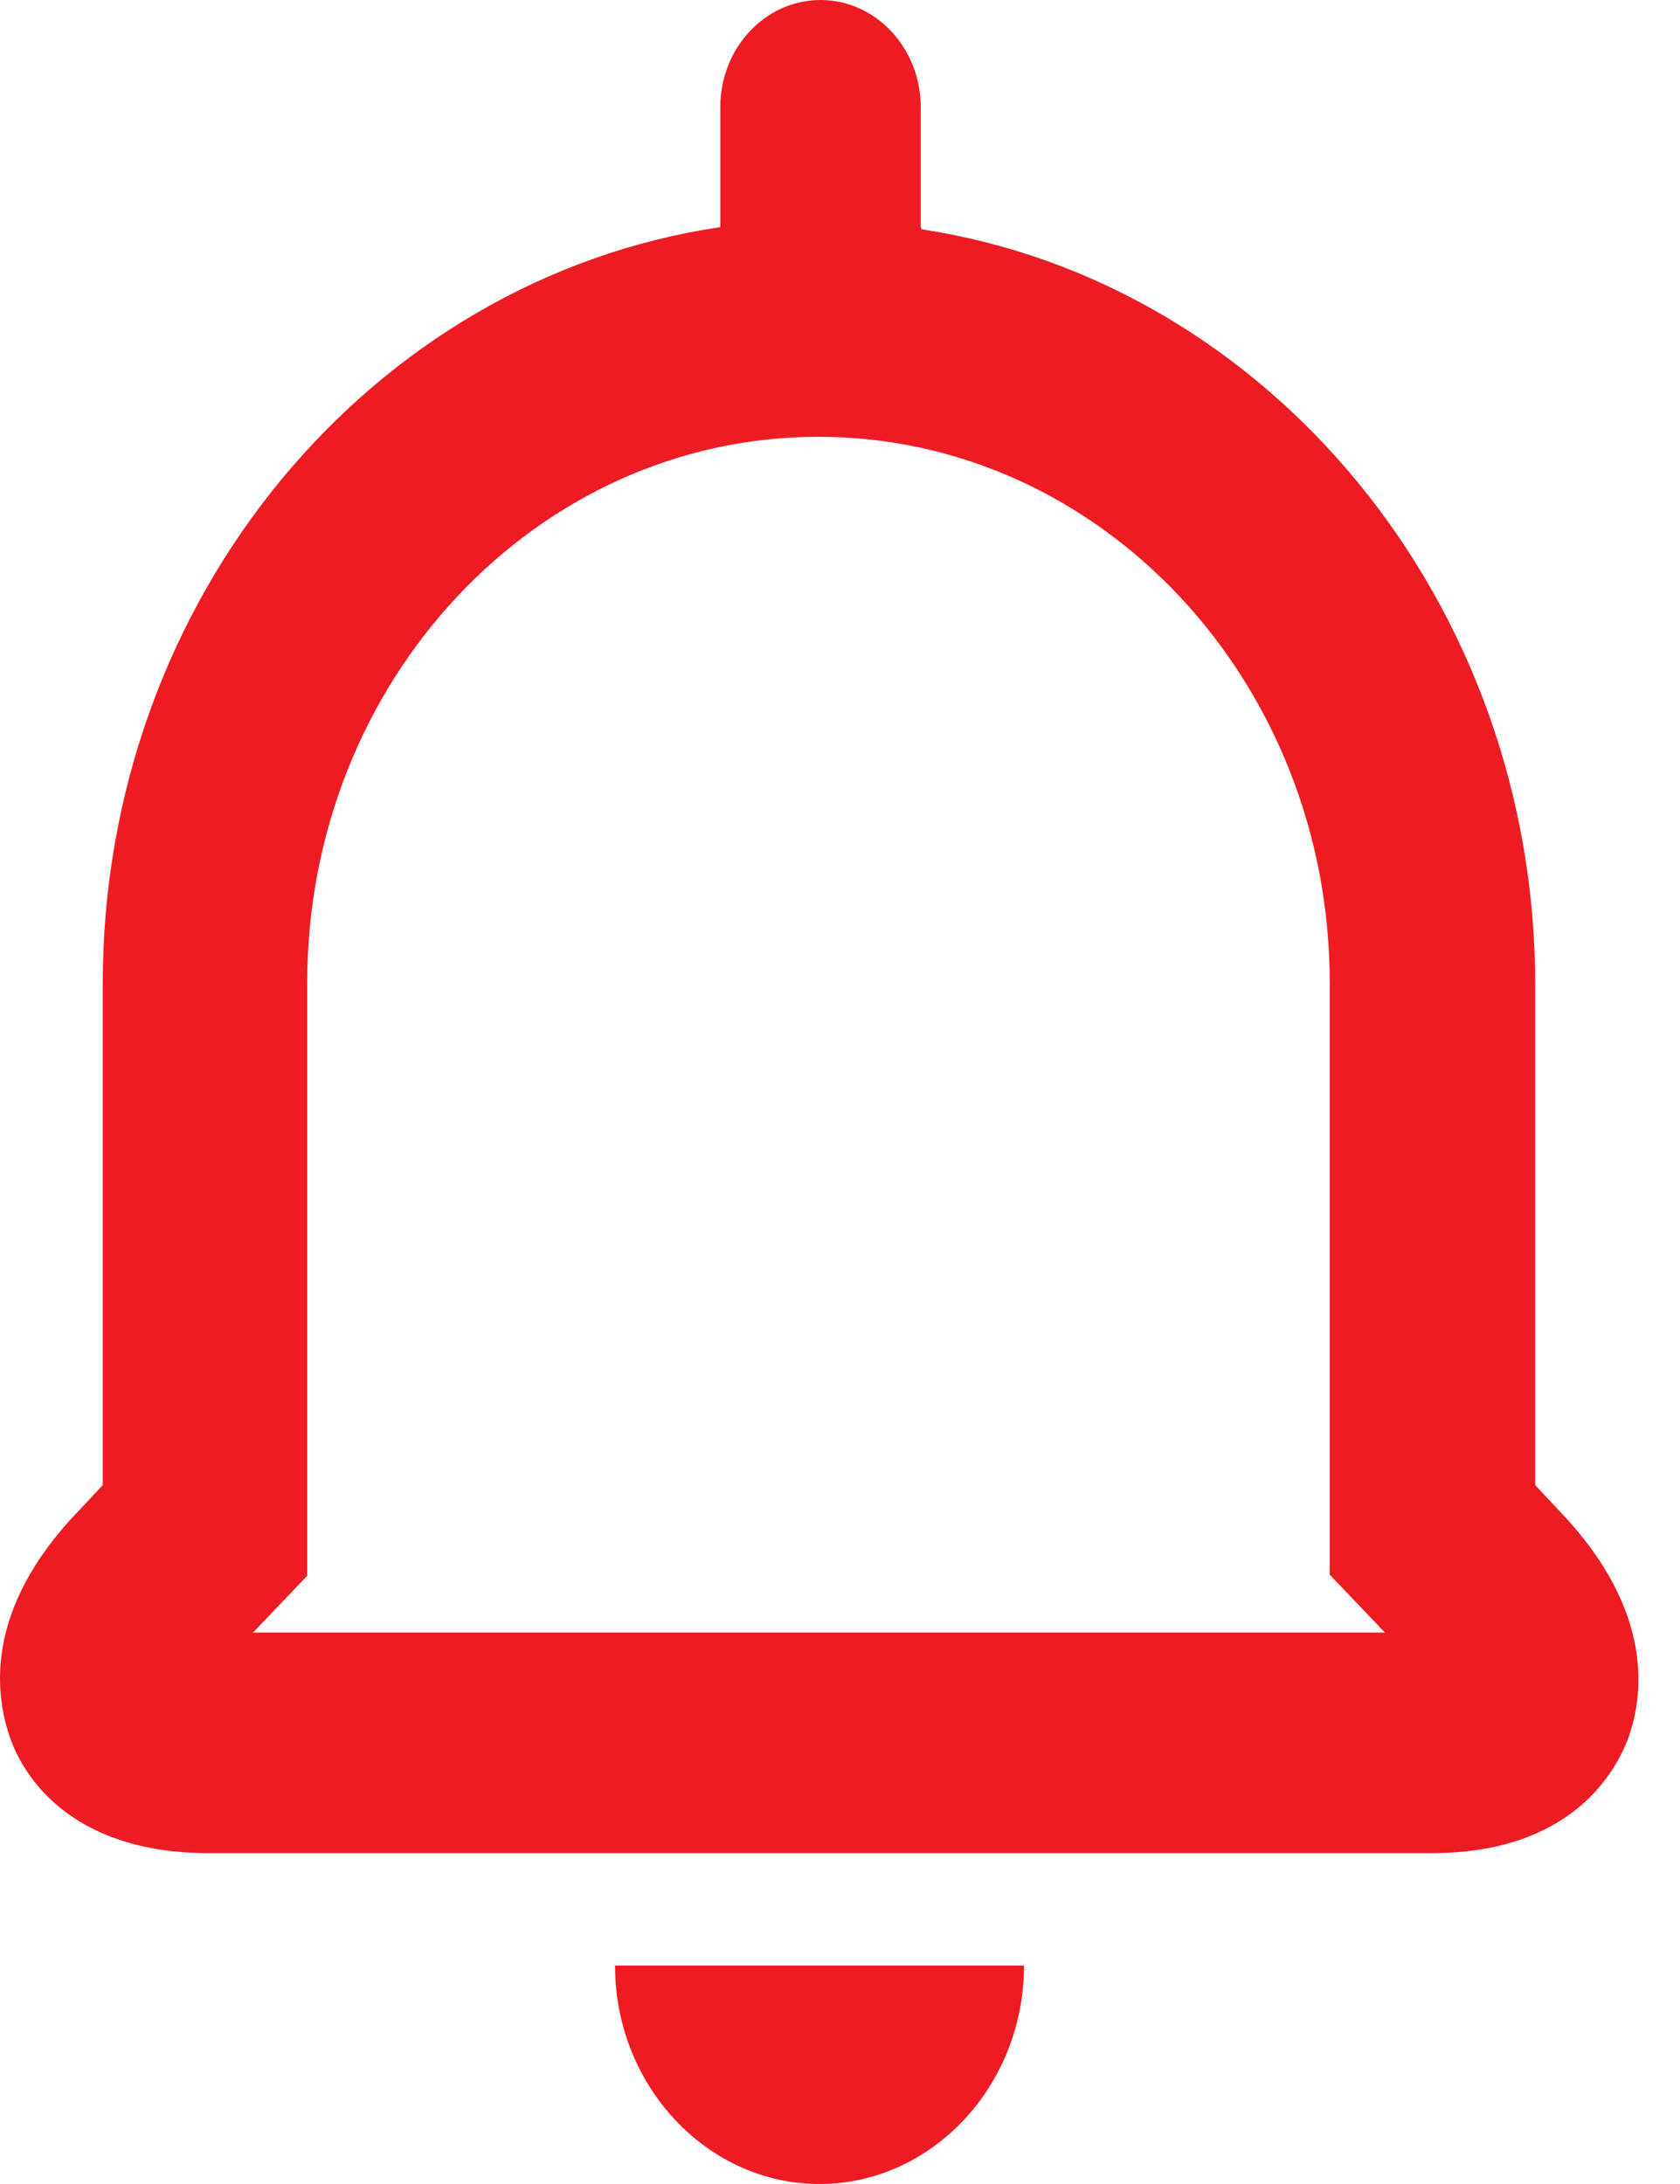
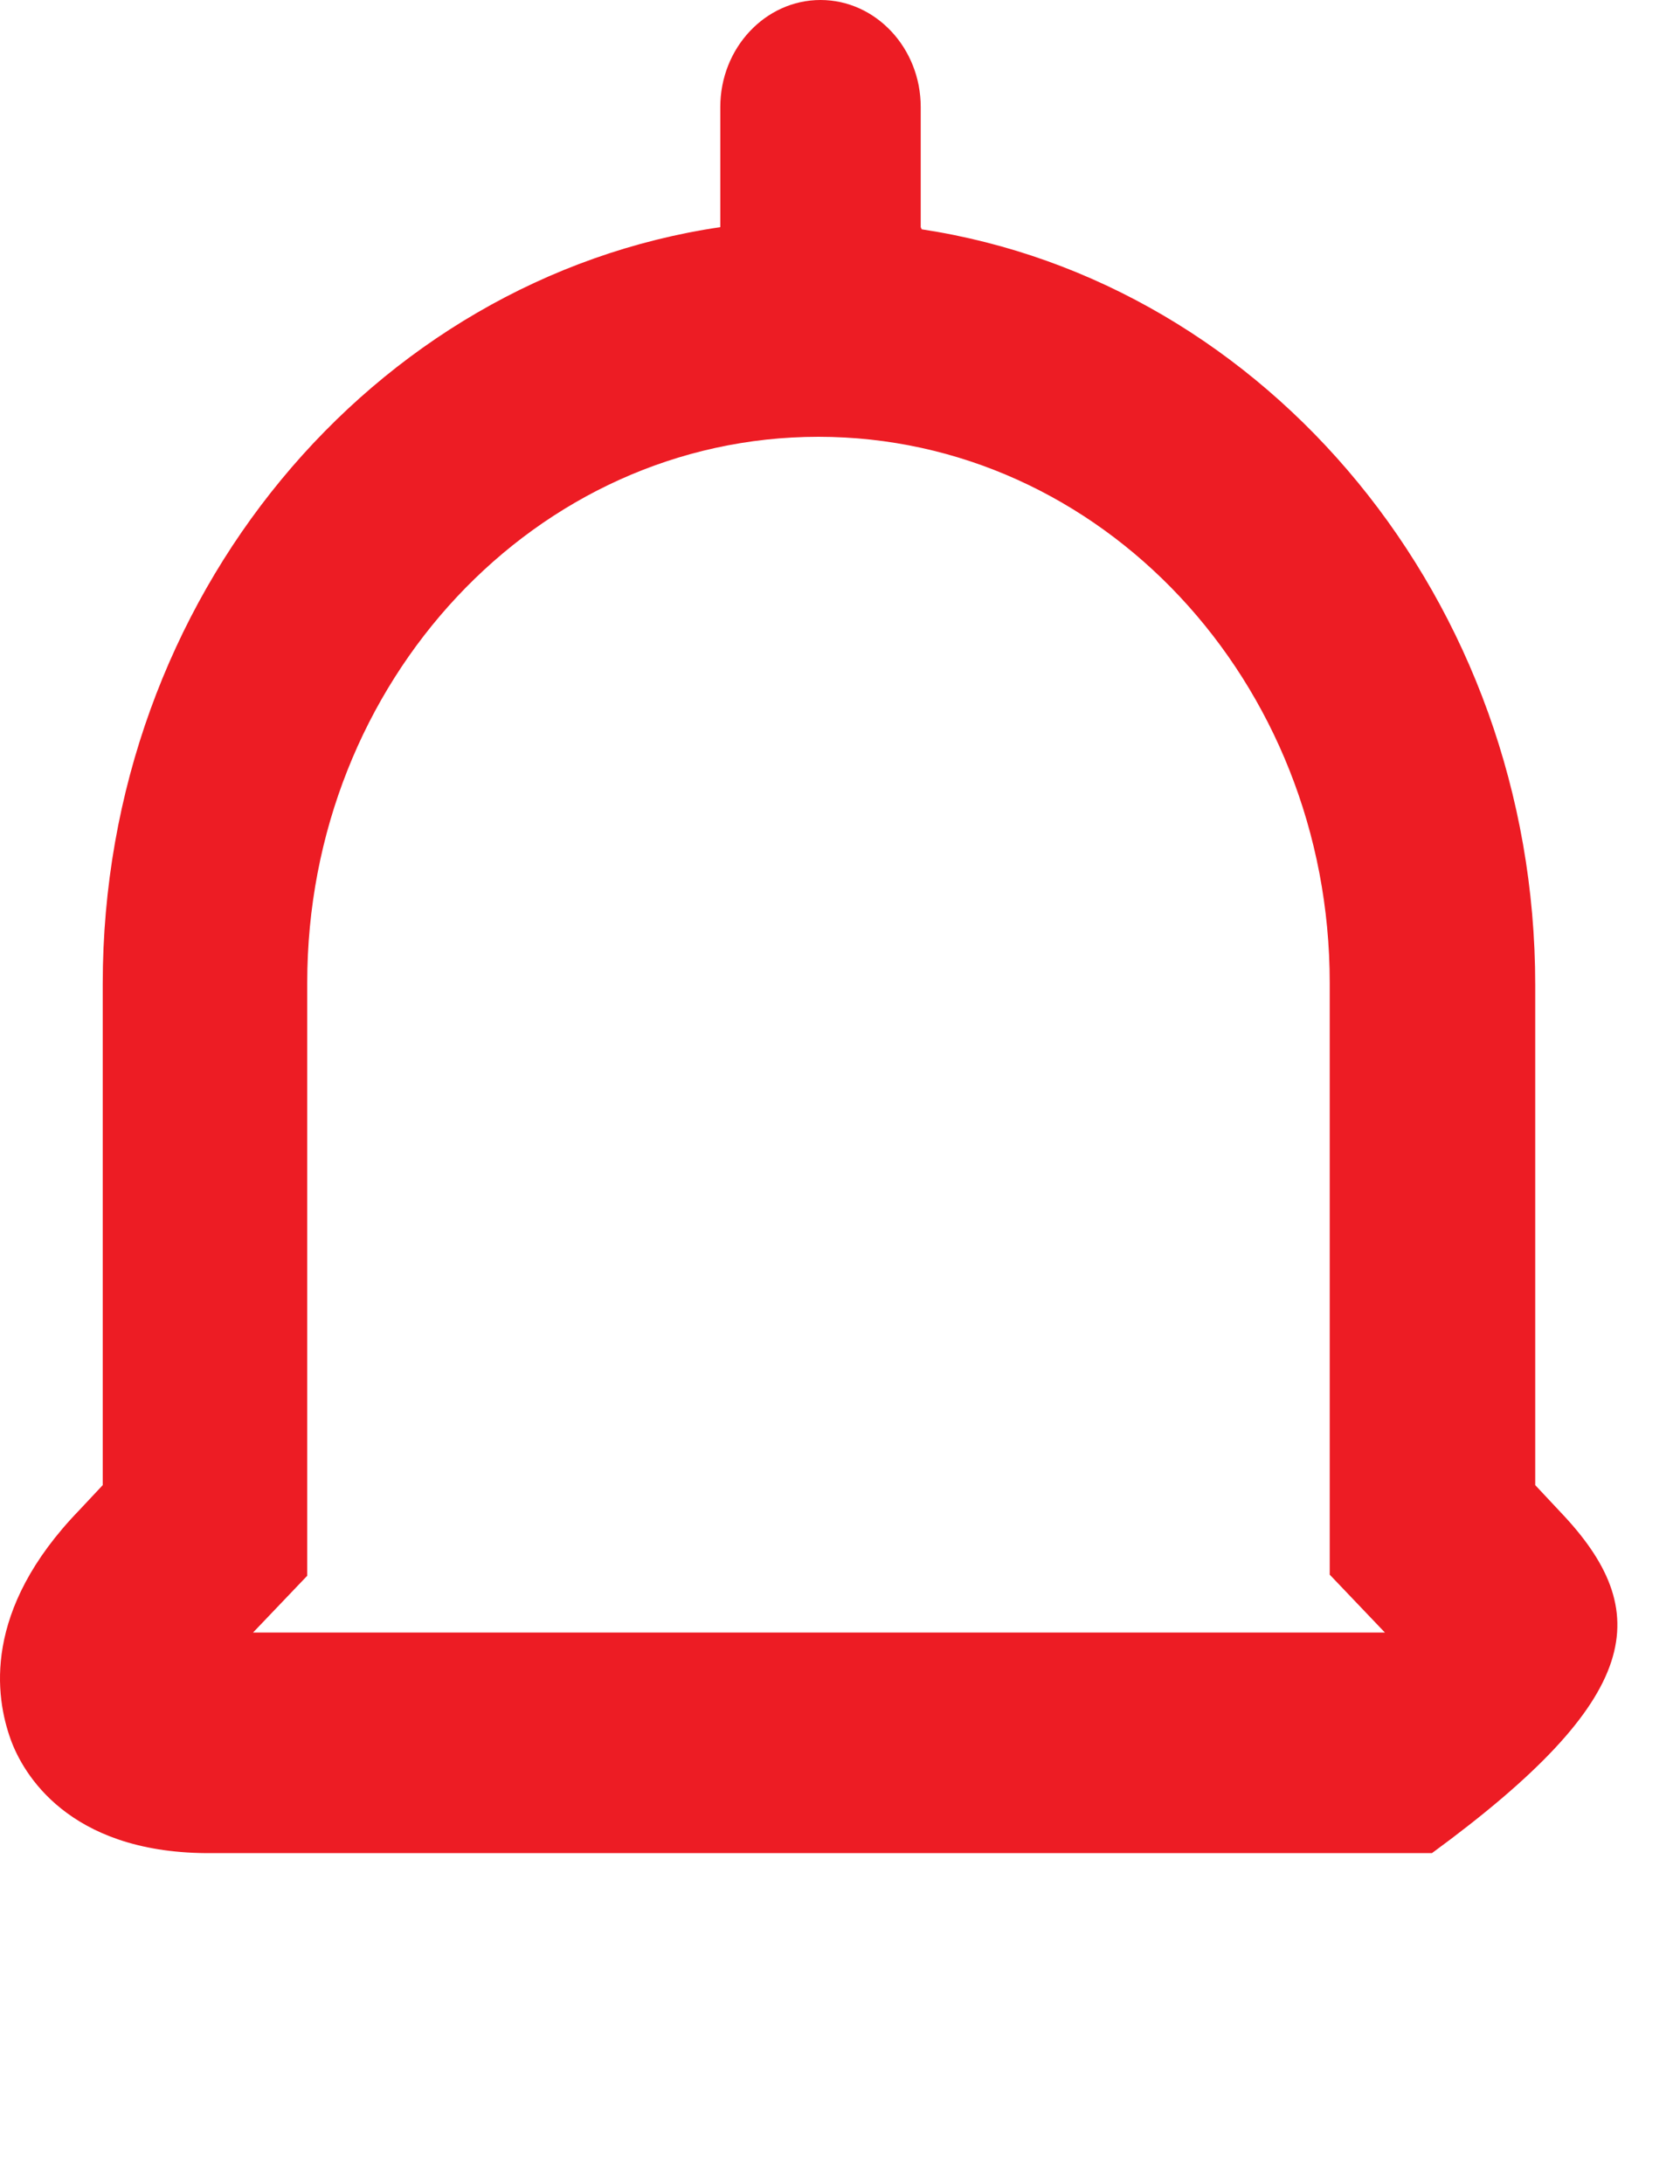
<svg xmlns="http://www.w3.org/2000/svg" width="40" height="52" viewBox="0 0 40 52" fill="none">
-   <path d="M19.512 52C22.19 52 24.381 49.66 24.381 46.8H14.643C14.643 49.66 16.834 52 19.512 52Z" fill="#ED1C24" />
-   <path d="M21.922 5.408V2.548C21.922 1.144 20.851 0 19.536 0C18.221 0 17.15 1.144 17.15 2.548V5.408C8.873 6.63 2.446 14.222 2.446 23.426V35.36L1.886 35.958C-0.427 38.35 -0.11 40.404 0.255 41.418C0.547 42.224 1.618 44.096 4.905 44.122H34.094C37.356 44.122 38.427 42.25 38.744 41.444C39.133 40.43 39.425 38.376 37.137 35.984L36.553 35.36V23.452C36.553 14.3 30.174 6.708 21.946 5.46L21.922 5.408ZM6.025 38.87L7.315 37.518V23.4C7.315 16.224 12.768 10.4 19.487 10.4C26.206 10.4 31.66 16.224 31.66 23.4V37.492L32.974 38.87H6.025Z" fill="#ED1C24" />
+   <path d="M21.922 5.408V2.548C21.922 1.144 20.851 0 19.536 0C18.221 0 17.15 1.144 17.15 2.548V5.408C8.873 6.63 2.446 14.222 2.446 23.426V35.36L1.886 35.958C-0.427 38.35 -0.11 40.404 0.255 41.418C0.547 42.224 1.618 44.096 4.905 44.122H34.094C39.133 40.43 39.425 38.376 37.137 35.984L36.553 35.36V23.452C36.553 14.3 30.174 6.708 21.946 5.46L21.922 5.408ZM6.025 38.87L7.315 37.518V23.4C7.315 16.224 12.768 10.4 19.487 10.4C26.206 10.4 31.66 16.224 31.66 23.4V37.492L32.974 38.87H6.025Z" fill="#ED1C24" />
</svg>